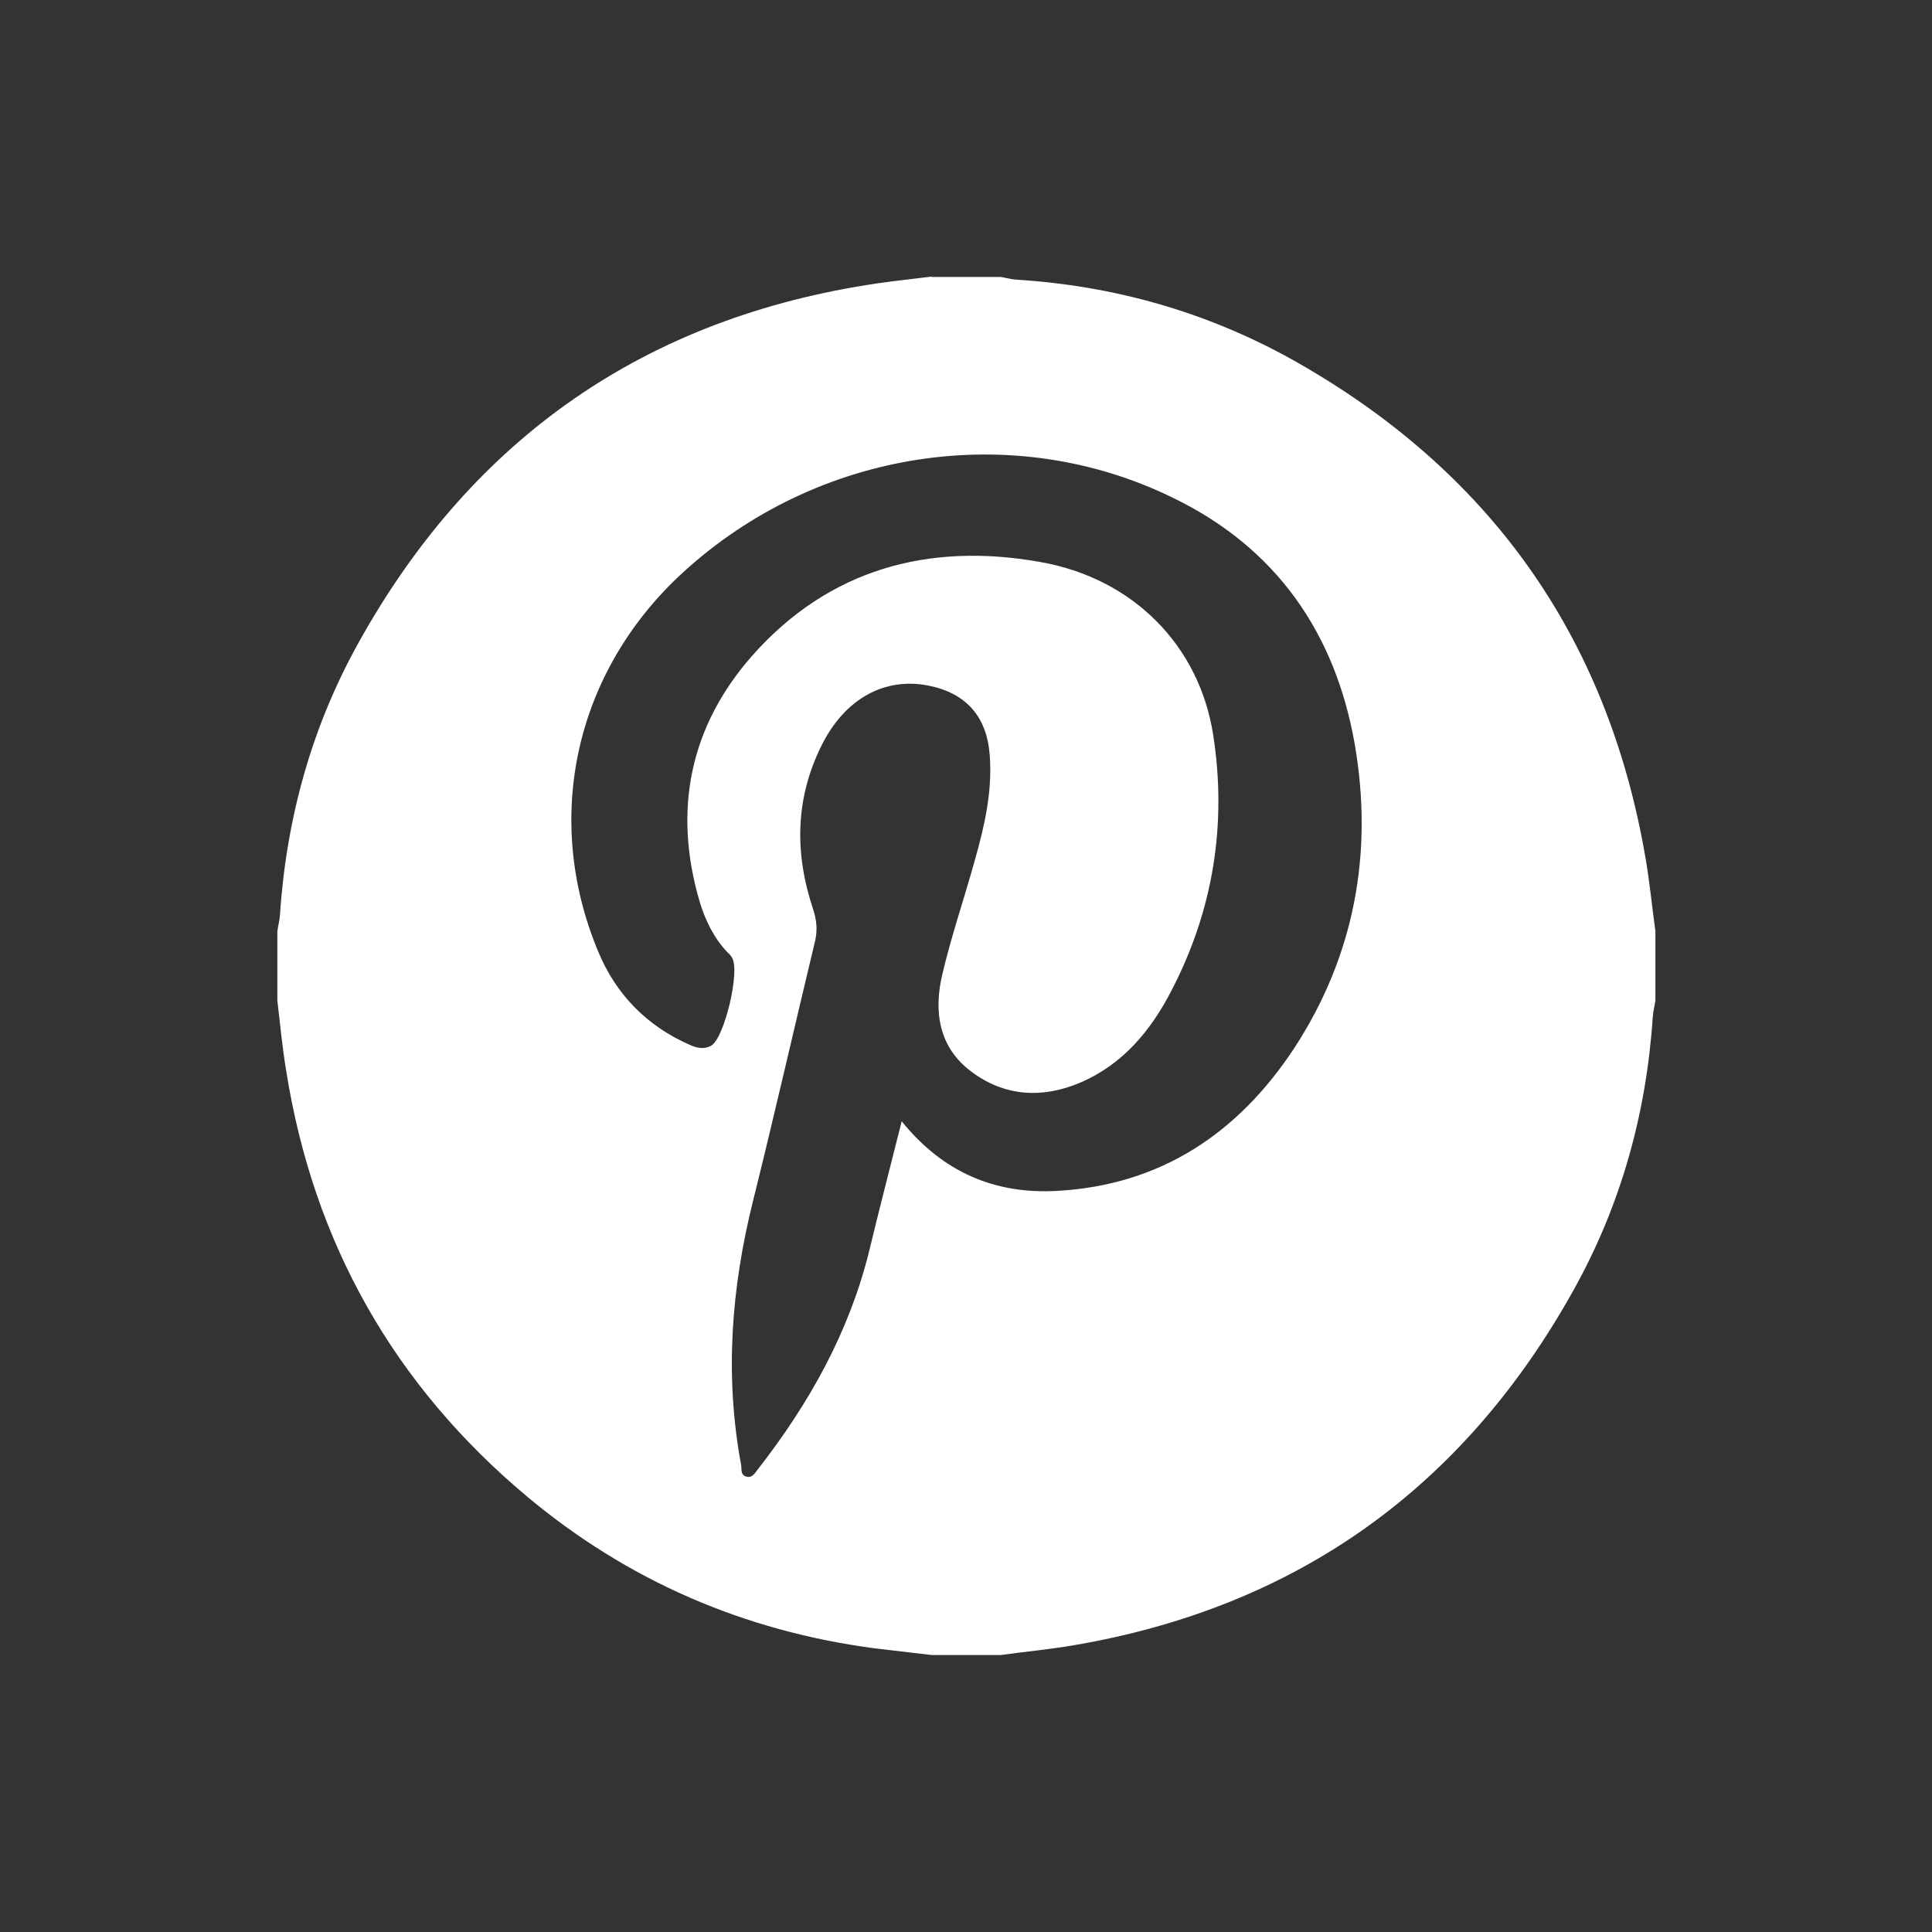
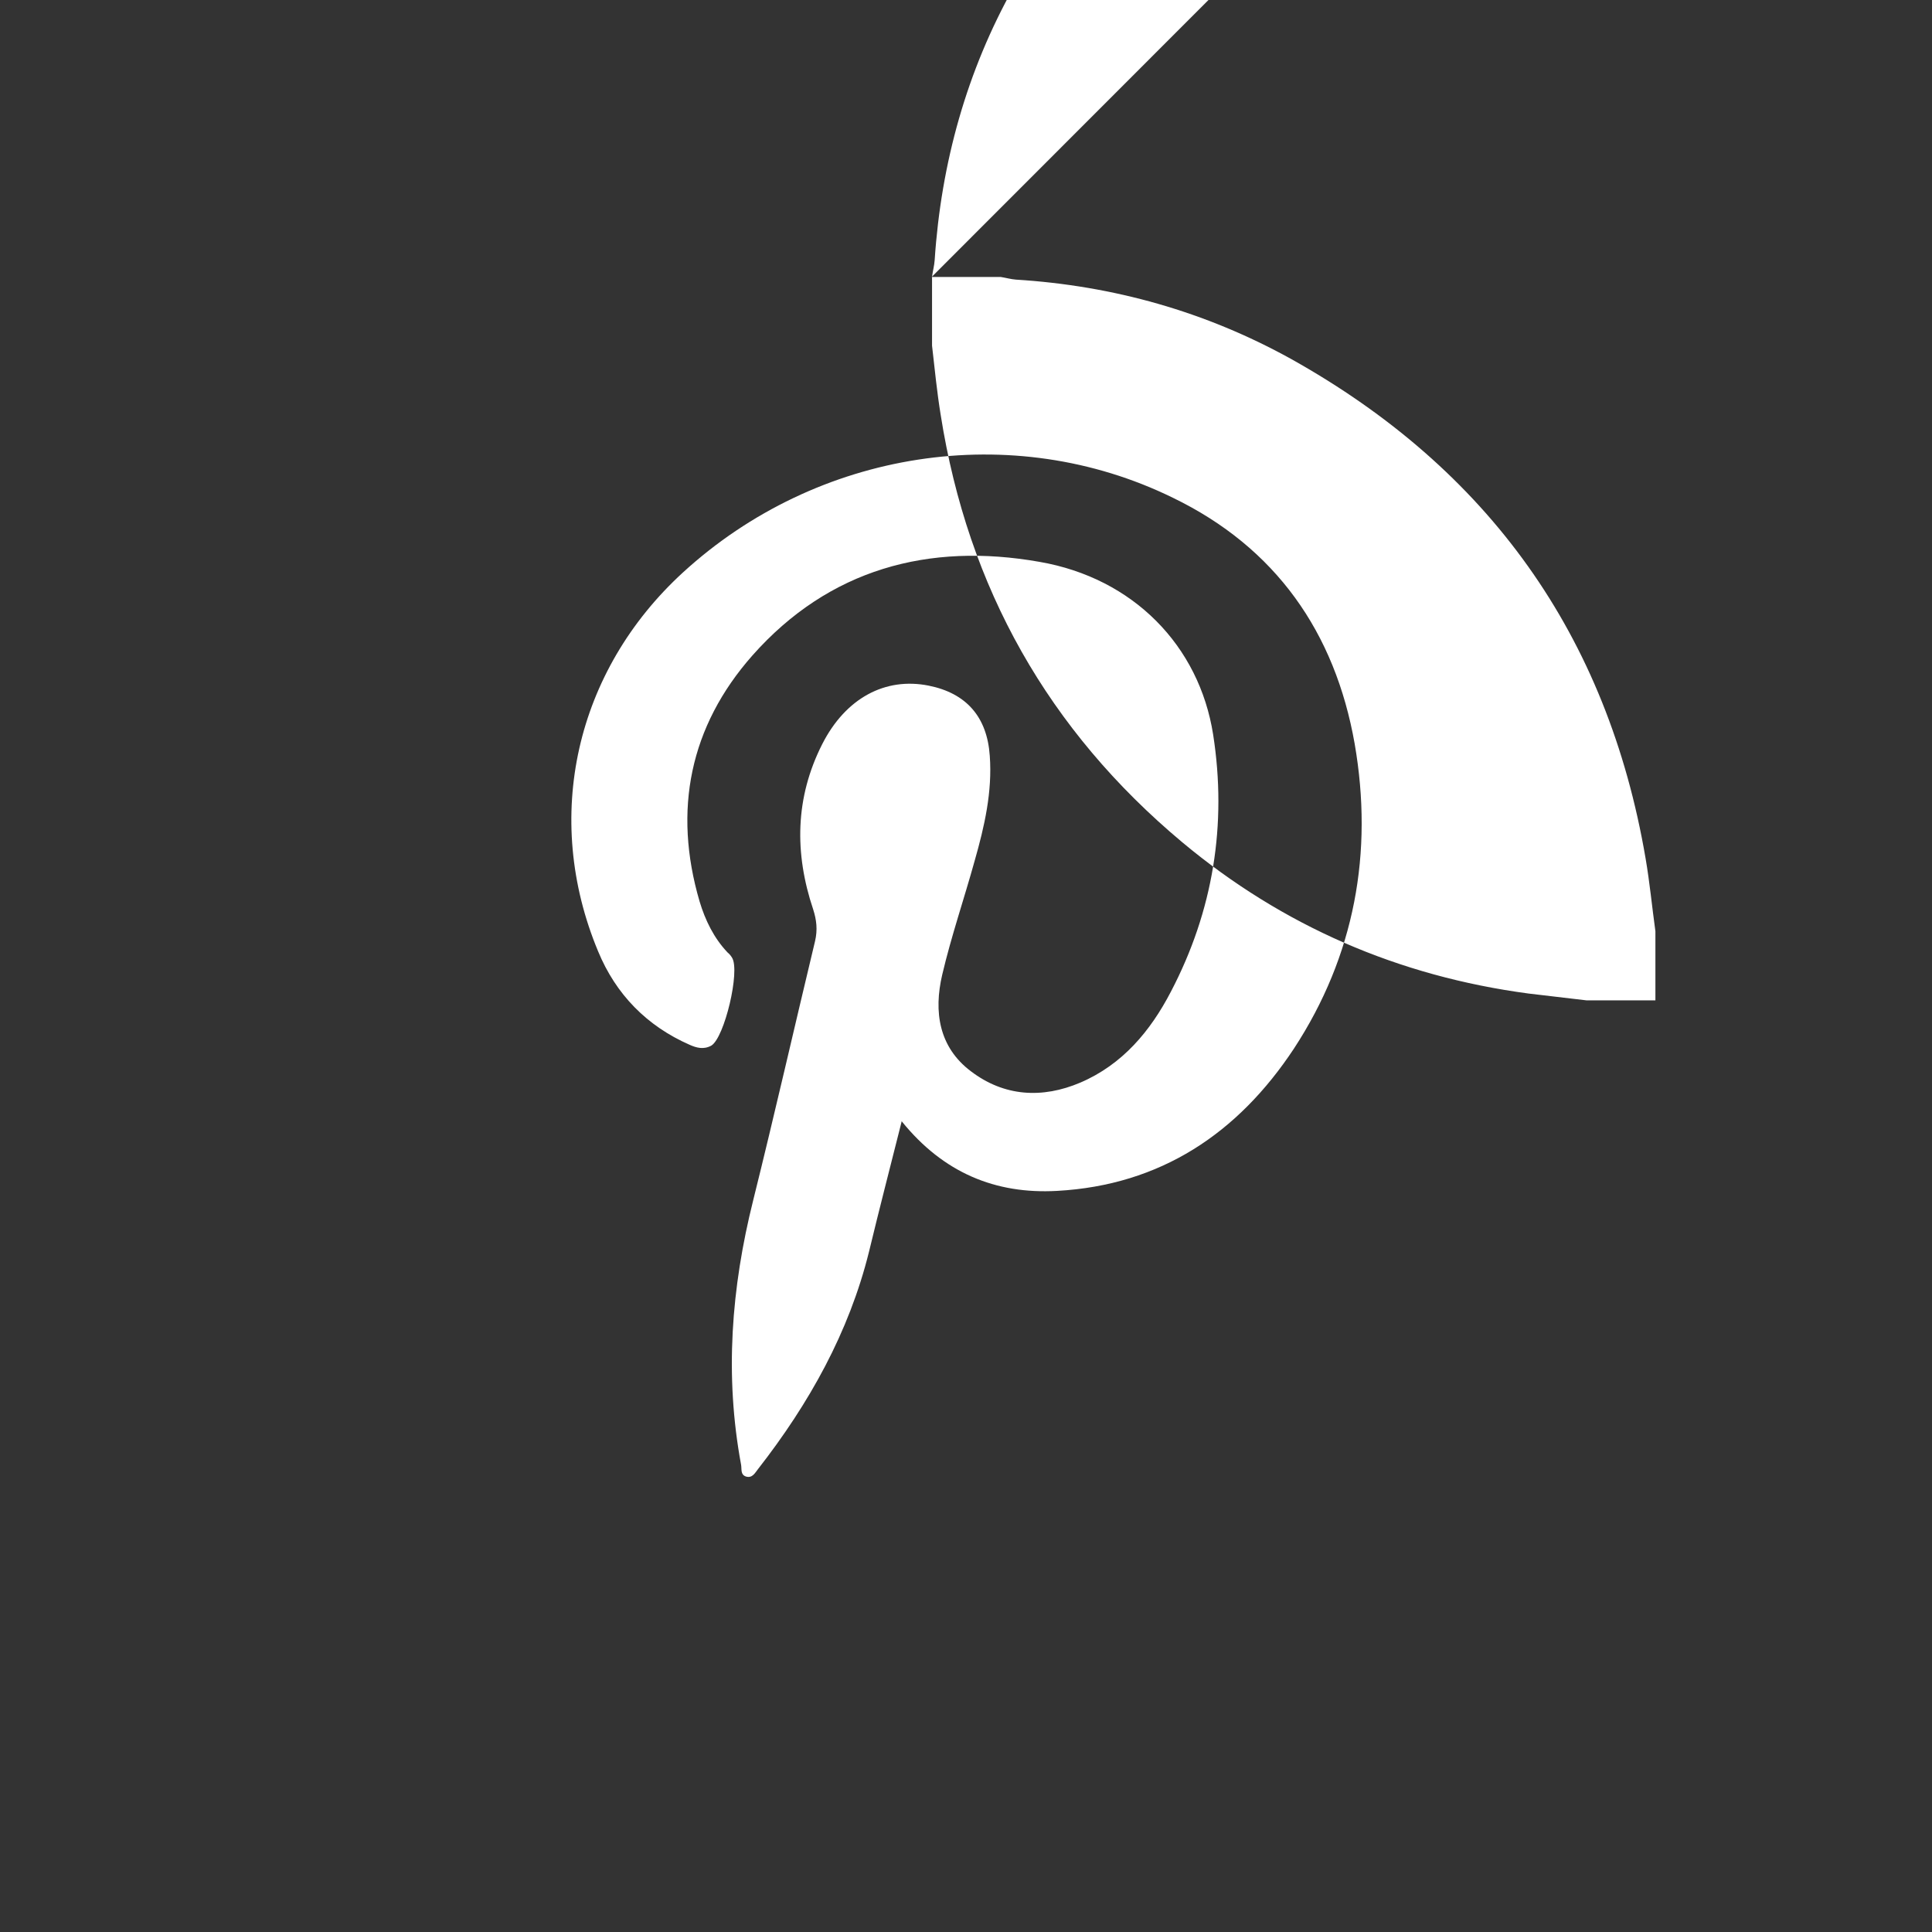
<svg xmlns="http://www.w3.org/2000/svg" id="Layer_1" data-sanitized-data-name="Layer 1" data-name="Layer 1" version="1.1" viewBox="0 0 512 512">
  <rect x="0" y="0" width="512" height="512" fill="#333333" stroke="none" />
  <defs>
    <style>
      .cls-1 {
        fill: #fff;
        stroke-width: 0px;
      }
    </style>
  </defs>
-   <path class="cls-1" d="M246.9,73.4h18.3c1.3.2,2.7.6,4,.7,25.9,1.6,50.3,8.5,72.9,21,52.3,29.2,83.9,73.2,94,132.4,1.1,6.4,1.7,12.8,2.6,19.3v18.3c-.2,1.5-.6,2.9-.7,4.4-1.7,25.7-8.5,50-21,72.4-29.1,52.3-73.2,84-132.4,94.1-6.4,1.1-12.9,1.7-19.4,2.6h-18.3c-5.1-.6-10.2-1.2-15.3-1.8-34.5-4.6-65.2-17.9-91.8-40.1-35.4-29.6-56.8-67.4-64-113.2-1-6.1-1.6-12.3-2.3-18.4v-18.3c.2-1.5.6-2.9.7-4.4,1.7-25.7,8.5-50.1,21-72.4,30.1-54,76-85.9,137.3-94.9,4.8-.7,9.6-1.2,14.4-1.8ZM239,297.2c11,13.6,24.8,19.3,41.1,18.4,27.5-1.5,48-15.3,62.8-37.7,16.1-24.6,21.1-52,16.1-80.8-5.2-29.5-20.9-52-48.2-65.2-42.5-20.8-94.3-12.7-129.8,19.8-28.5,26.1-37.3,64.9-22.5,100.4,4.7,11.4,12.9,19.8,24.3,24.8,1.8.8,3.7,1.3,5.7.2,3.5-2.1,7.7-19.8,5.5-23.3-.3-.5-.7-1-1.2-1.4-3.6-3.8-5.9-8.5-7.4-13.5-7.1-24.2-2.6-46.4,14-65.2,20.3-22.9,46.7-30,76.1-24.8,24.8,4.3,42.3,22.2,46,45.8,3.7,23.8,0,46.7-11.2,68.1-5.4,10.4-12.8,19.3-24,24.1-10.1,4.3-20.2,3.7-29-3-8.5-6.4-9.9-15.8-7.6-25.6,2.4-10.2,5.8-20.1,8.6-30.2,2.6-9.1,4.7-18.3,4-27.8-.7-10.3-6.2-16.6-16.2-18.6-11.5-2.3-22,3.3-28.2,15.5-7.2,14.2-7.4,28.9-2.4,43.8.9,2.8,1.2,5.4.5,8.4-5.5,22.9-10.7,45.8-16.4,68.7-5.8,23.2-7.6,46.4-3.2,70.1.2,1.2-.2,2.6,1.3,3.1,1.7.5,2.4-1,3.2-2,13.5-17.3,24.1-36.2,29.4-57.6,2.7-11.2,5.6-22.4,8.6-34.3v-.2Z" />
+   <path class="cls-1" d="M246.9,73.4h18.3c1.3.2,2.7.6,4,.7,25.9,1.6,50.3,8.5,72.9,21,52.3,29.2,83.9,73.2,94,132.4,1.1,6.4,1.7,12.8,2.6,19.3v18.3h-18.3c-5.1-.6-10.2-1.2-15.3-1.8-34.5-4.6-65.2-17.9-91.8-40.1-35.4-29.6-56.8-67.4-64-113.2-1-6.1-1.6-12.3-2.3-18.4v-18.3c.2-1.5.6-2.9.7-4.4,1.7-25.7,8.5-50.1,21-72.4,30.1-54,76-85.9,137.3-94.9,4.8-.7,9.6-1.2,14.4-1.8ZM239,297.2c11,13.6,24.8,19.3,41.1,18.4,27.5-1.5,48-15.3,62.8-37.7,16.1-24.6,21.1-52,16.1-80.8-5.2-29.5-20.9-52-48.2-65.2-42.5-20.8-94.3-12.7-129.8,19.8-28.5,26.1-37.3,64.9-22.5,100.4,4.7,11.4,12.9,19.8,24.3,24.8,1.8.8,3.7,1.3,5.7.2,3.5-2.1,7.7-19.8,5.5-23.3-.3-.5-.7-1-1.2-1.4-3.6-3.8-5.9-8.5-7.4-13.5-7.1-24.2-2.6-46.4,14-65.2,20.3-22.9,46.7-30,76.1-24.8,24.8,4.3,42.3,22.2,46,45.8,3.7,23.8,0,46.7-11.2,68.1-5.4,10.4-12.8,19.3-24,24.1-10.1,4.3-20.2,3.7-29-3-8.5-6.4-9.9-15.8-7.6-25.6,2.4-10.2,5.8-20.1,8.6-30.2,2.6-9.1,4.7-18.3,4-27.8-.7-10.3-6.2-16.6-16.2-18.6-11.5-2.3-22,3.3-28.2,15.5-7.2,14.2-7.4,28.9-2.4,43.8.9,2.8,1.2,5.4.5,8.4-5.5,22.9-10.7,45.8-16.4,68.7-5.8,23.2-7.6,46.4-3.2,70.1.2,1.2-.2,2.6,1.3,3.1,1.7.5,2.4-1,3.2-2,13.5-17.3,24.1-36.2,29.4-57.6,2.7-11.2,5.6-22.4,8.6-34.3v-.2Z" />
</svg>